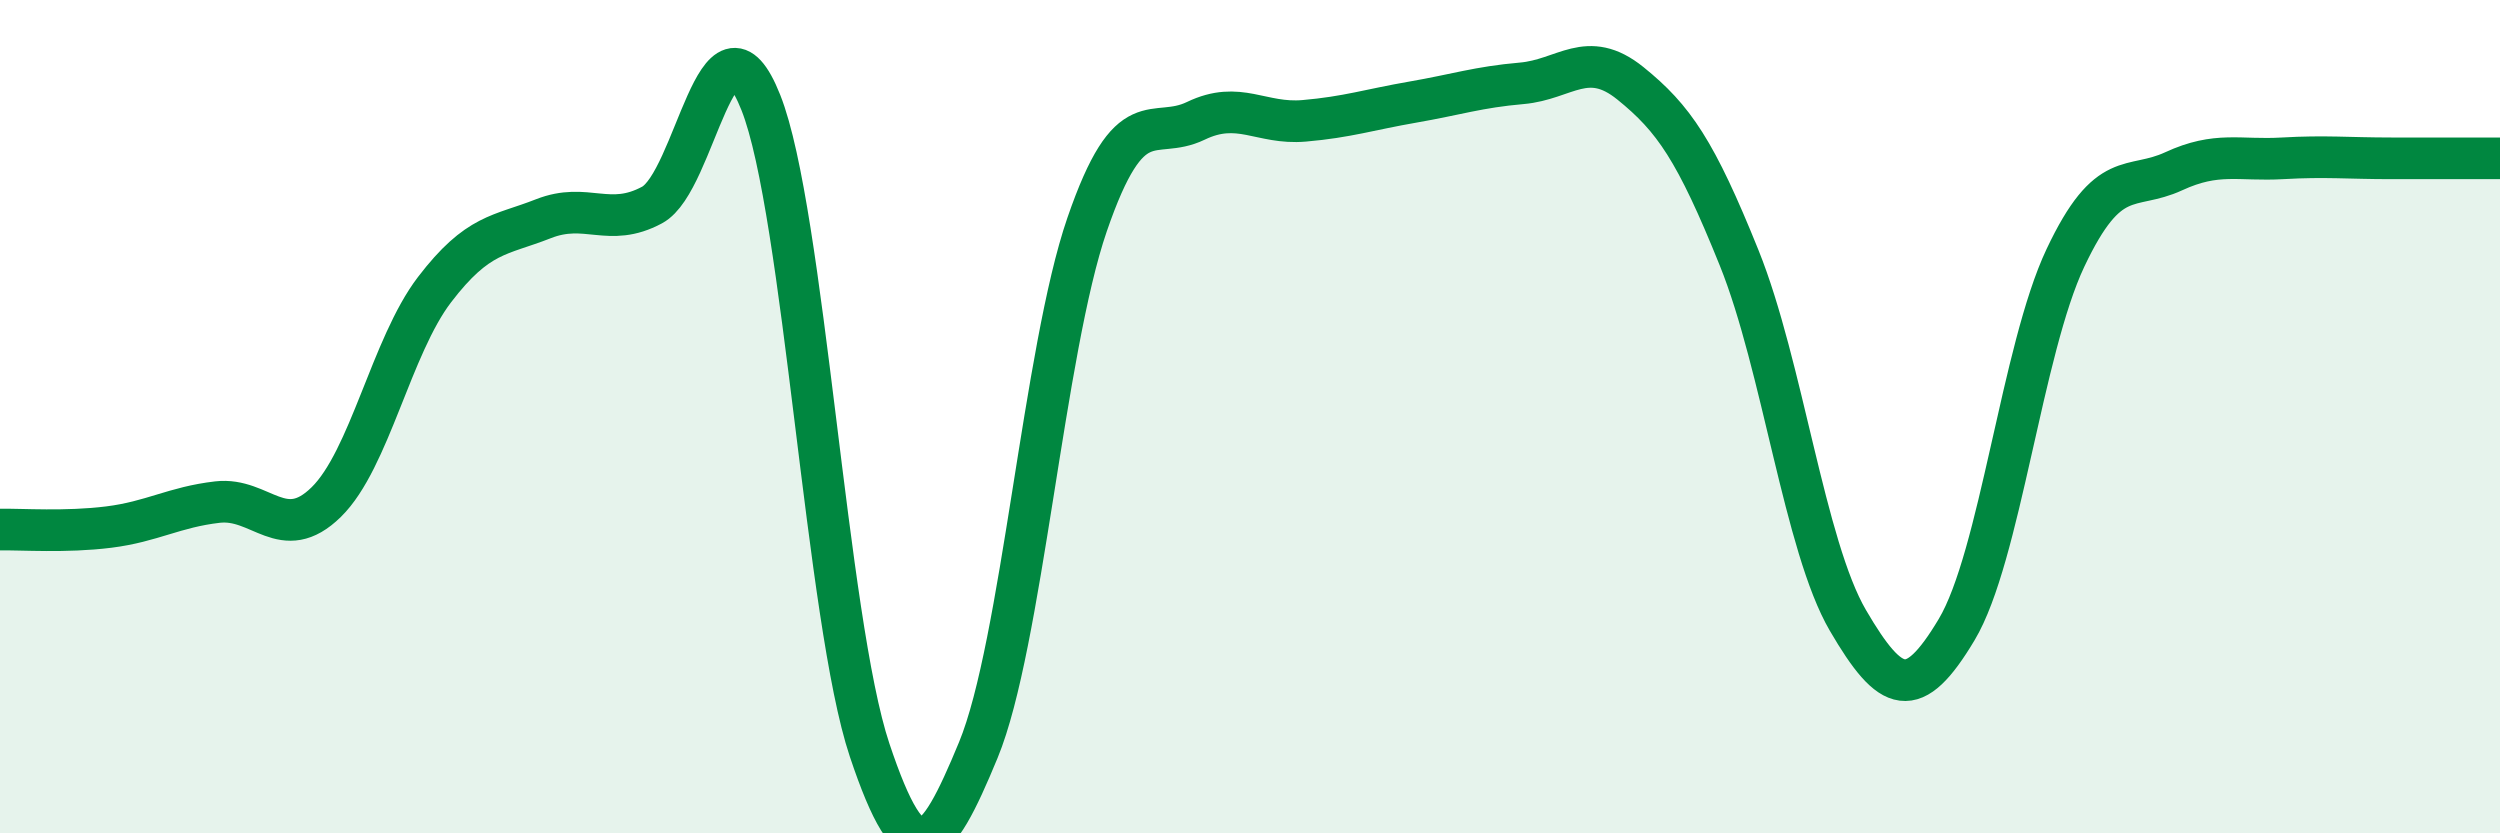
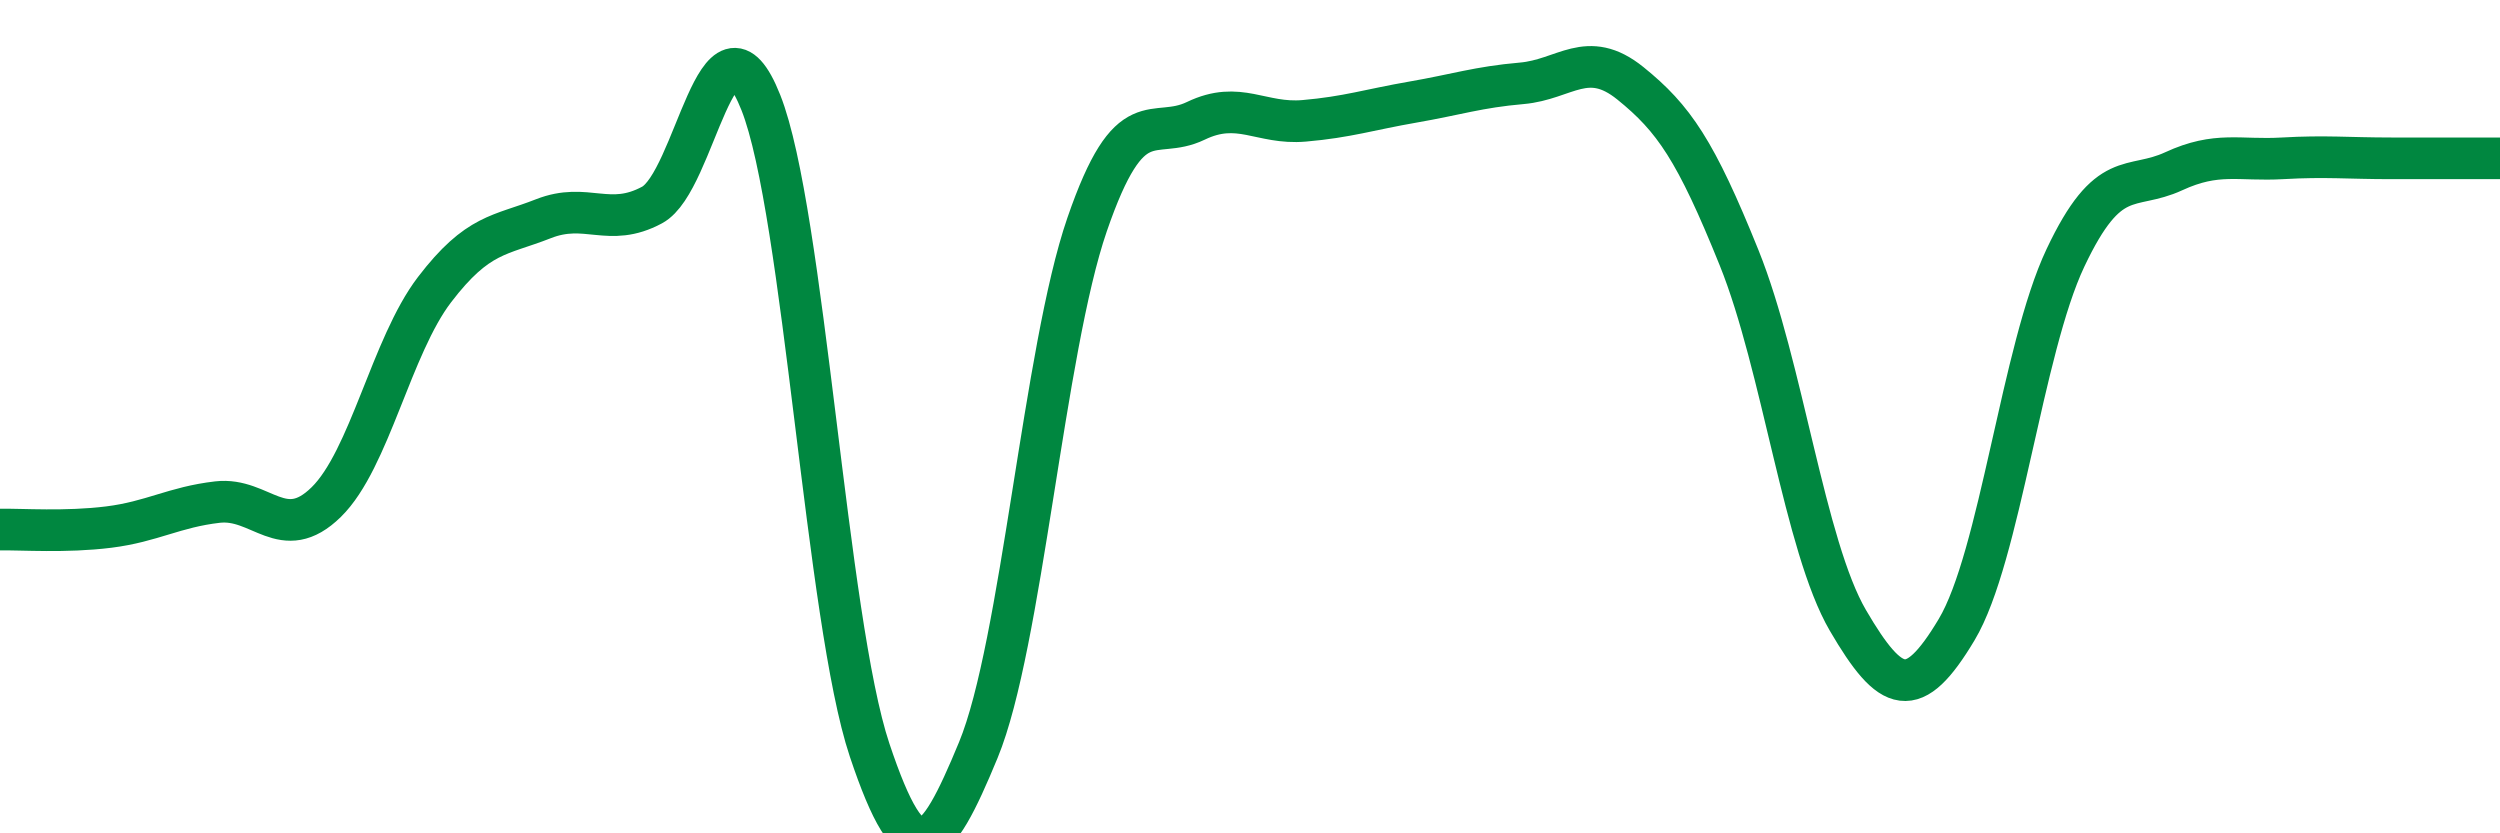
<svg xmlns="http://www.w3.org/2000/svg" width="60" height="20" viewBox="0 0 60 20">
-   <path d="M 0,12.71 C 0.52,12.7 1.57,12.78 2.61,12.65 C 3.65,12.52 4.18,12.17 5.22,12.05 C 6.26,11.93 6.79,13.07 7.83,12.05 C 8.87,11.03 9.39,8.31 10.43,6.95 C 11.47,5.59 12,5.66 13.04,5.25 C 14.08,4.84 14.61,5.48 15.65,4.92 C 16.69,4.36 17.22,-0.16 18.26,2.46 C 19.3,5.08 19.83,14.89 20.87,18 C 21.91,21.11 22.44,20.52 23.48,18 C 24.52,15.48 25.05,8.41 26.09,5.39 C 27.13,2.37 27.66,3.4 28.7,2.9 C 29.74,2.4 30.26,2.99 31.3,2.9 C 32.34,2.81 32.87,2.63 33.91,2.45 C 34.95,2.27 35.48,2.09 36.52,2 C 37.56,1.91 38.09,1.16 39.13,2 C 40.17,2.84 40.7,3.61 41.74,6.19 C 42.78,8.77 43.31,13.11 44.35,14.89 C 45.39,16.67 45.92,16.85 46.96,15.11 C 48,13.37 48.53,8.39 49.57,6.19 C 50.61,3.99 51.13,4.59 52.17,4.11 C 53.21,3.63 53.74,3.86 54.78,3.8 C 55.82,3.74 56.35,3.8 57.39,3.8 C 58.43,3.8 59.48,3.8 60,3.8L60 20L0 20Z" fill="#008740" opacity="0.1" stroke-linecap="round" stroke-linejoin="round" />
  <path d="M 0,12.71 C 0.52,12.7 1.57,12.78 2.61,12.65 C 3.65,12.52 4.18,12.17 5.22,12.05 C 6.26,11.93 6.79,13.07 7.83,12.05 C 8.87,11.03 9.39,8.31 10.43,6.95 C 11.47,5.59 12,5.66 13.04,5.25 C 14.08,4.84 14.61,5.48 15.65,4.92 C 16.69,4.36 17.22,-0.16 18.26,2.46 C 19.3,5.08 19.83,14.89 20.87,18 C 21.91,21.11 22.44,20.52 23.48,18 C 24.52,15.48 25.05,8.41 26.09,5.39 C 27.13,2.37 27.66,3.4 28.7,2.9 C 29.74,2.4 30.26,2.99 31.3,2.9 C 32.34,2.81 32.87,2.63 33.91,2.45 C 34.95,2.27 35.48,2.09 36.52,2 C 37.56,1.91 38.09,1.16 39.13,2 C 40.17,2.84 40.7,3.61 41.74,6.19 C 42.78,8.77 43.31,13.11 44.35,14.89 C 45.39,16.67 45.92,16.85 46.96,15.11 C 48,13.37 48.53,8.39 49.57,6.19 C 50.61,3.99 51.13,4.59 52.17,4.11 C 53.21,3.63 53.74,3.86 54.78,3.8 C 55.82,3.74 56.35,3.8 57.39,3.8 C 58.43,3.8 59.48,3.8 60,3.8" stroke="#008740" stroke-width="1" fill="none" stroke-linecap="round" stroke-linejoin="round" />
</svg>